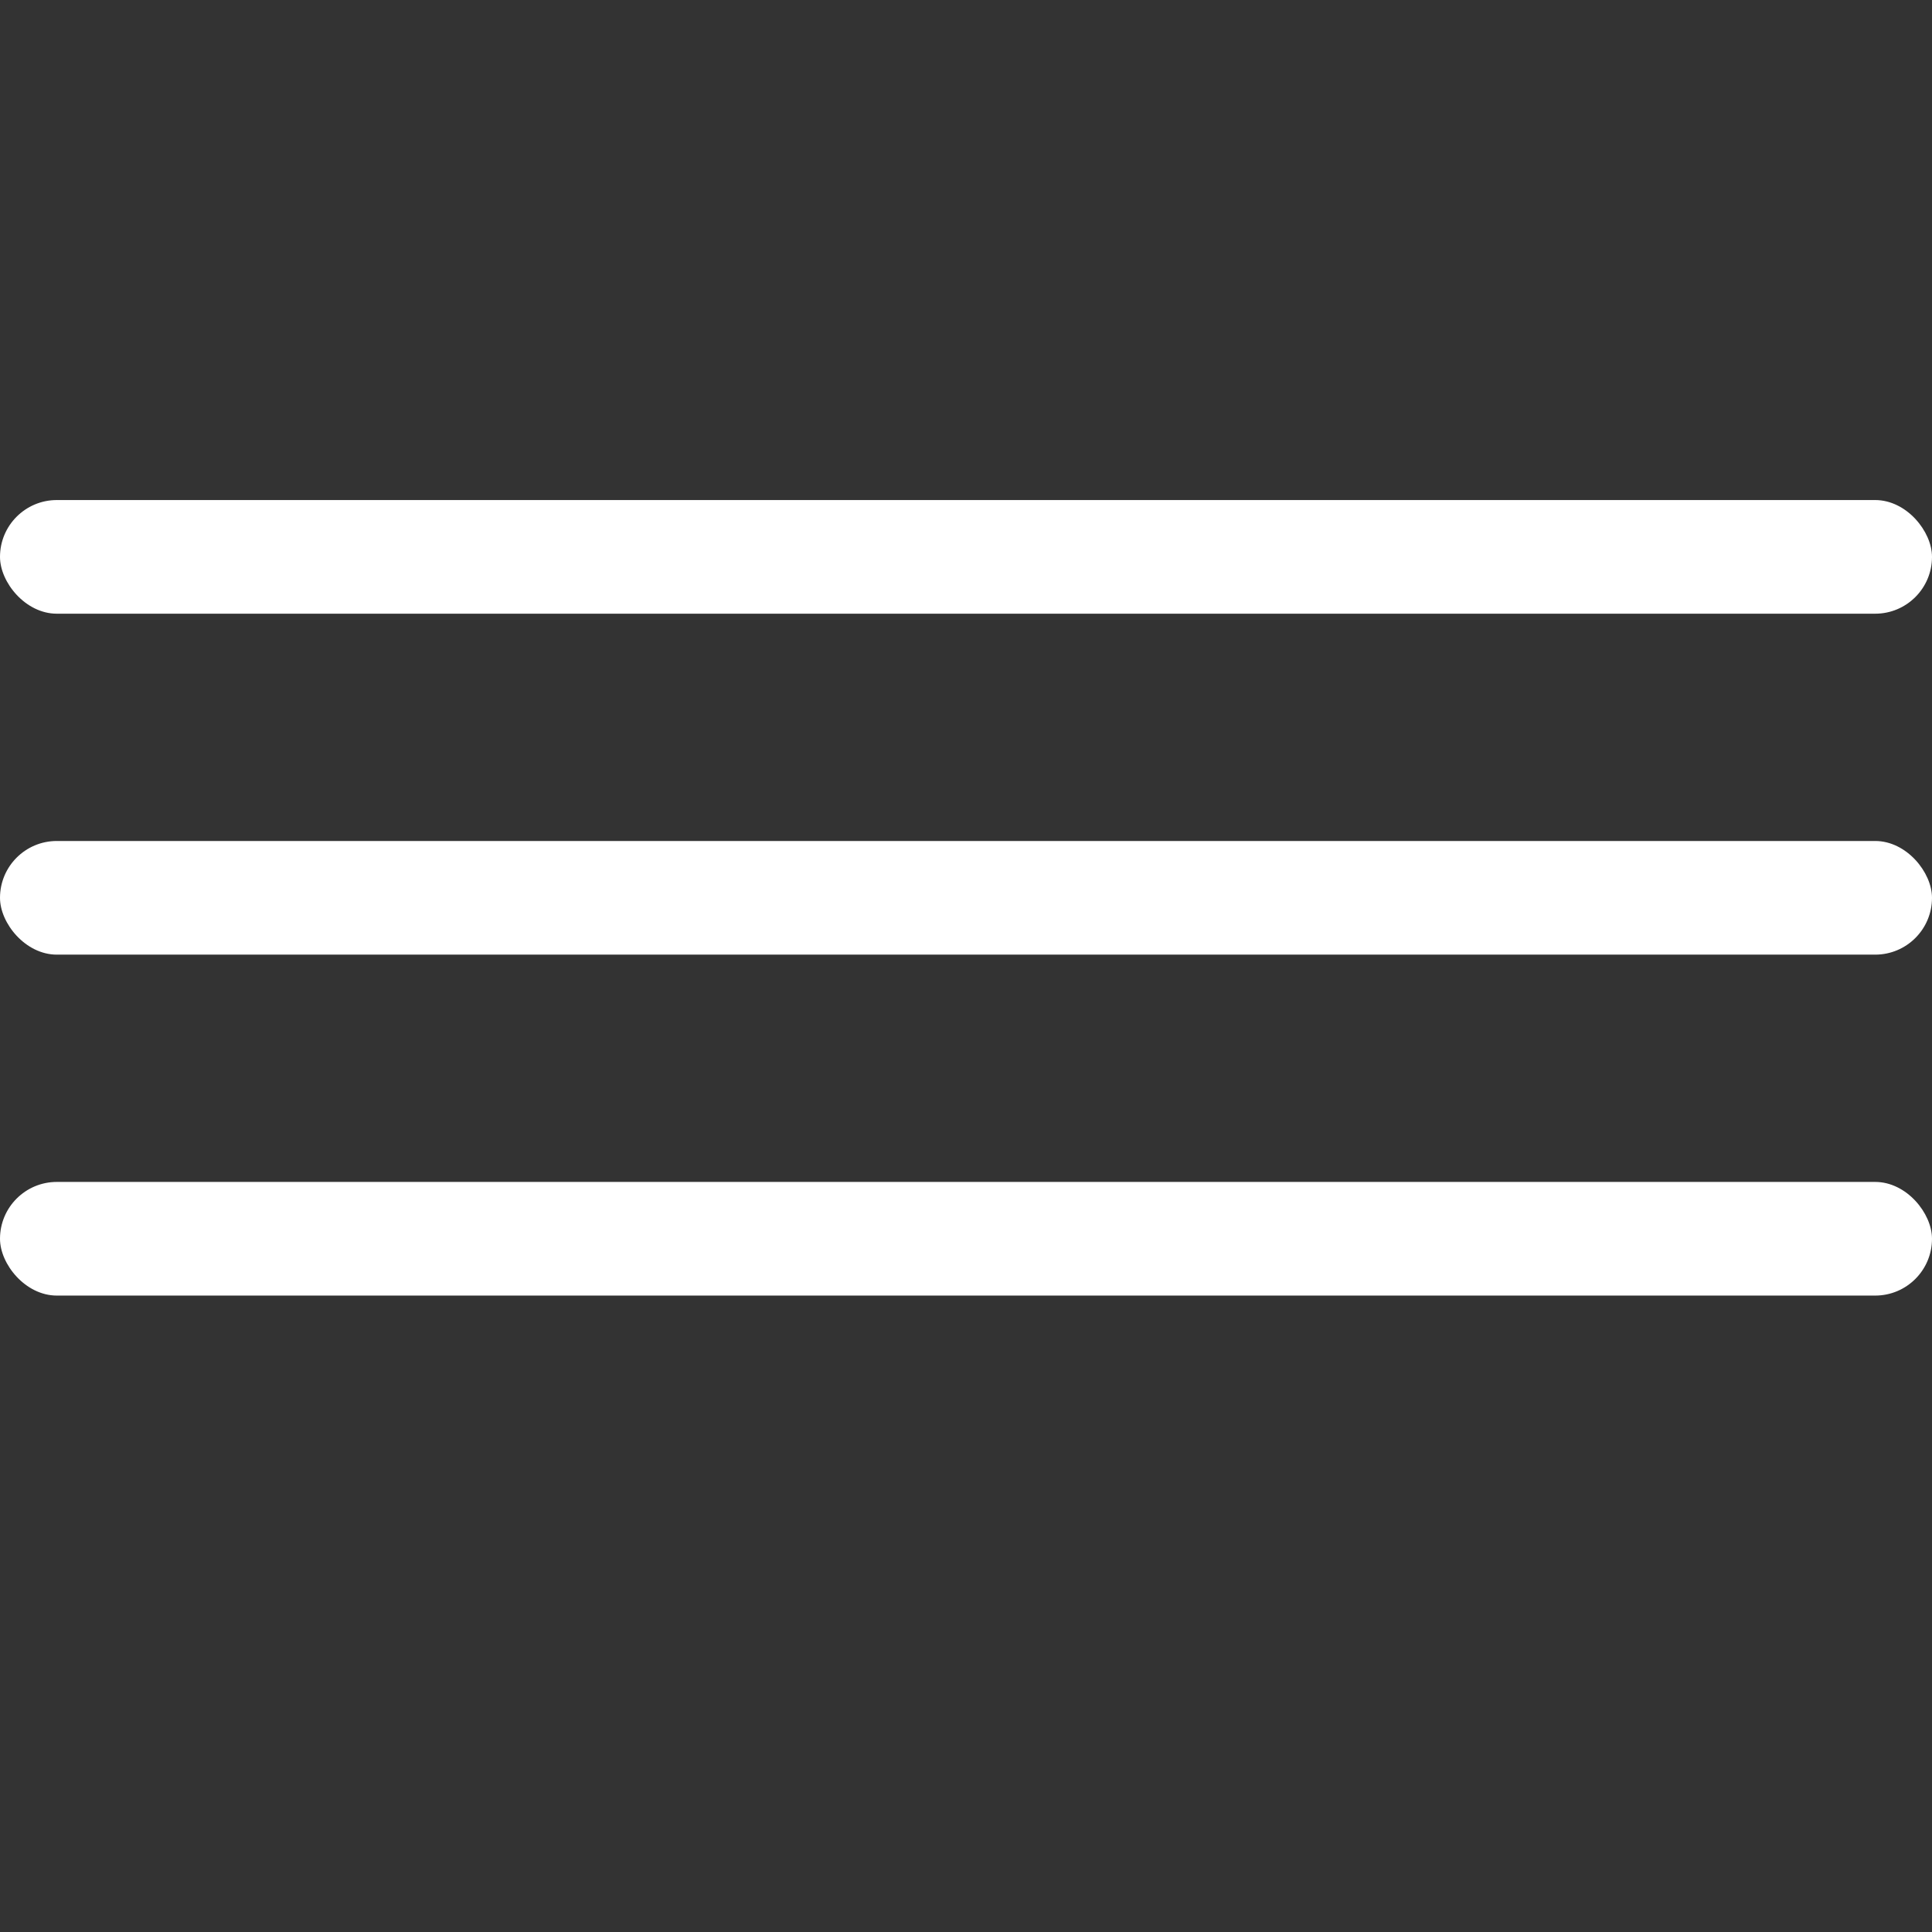
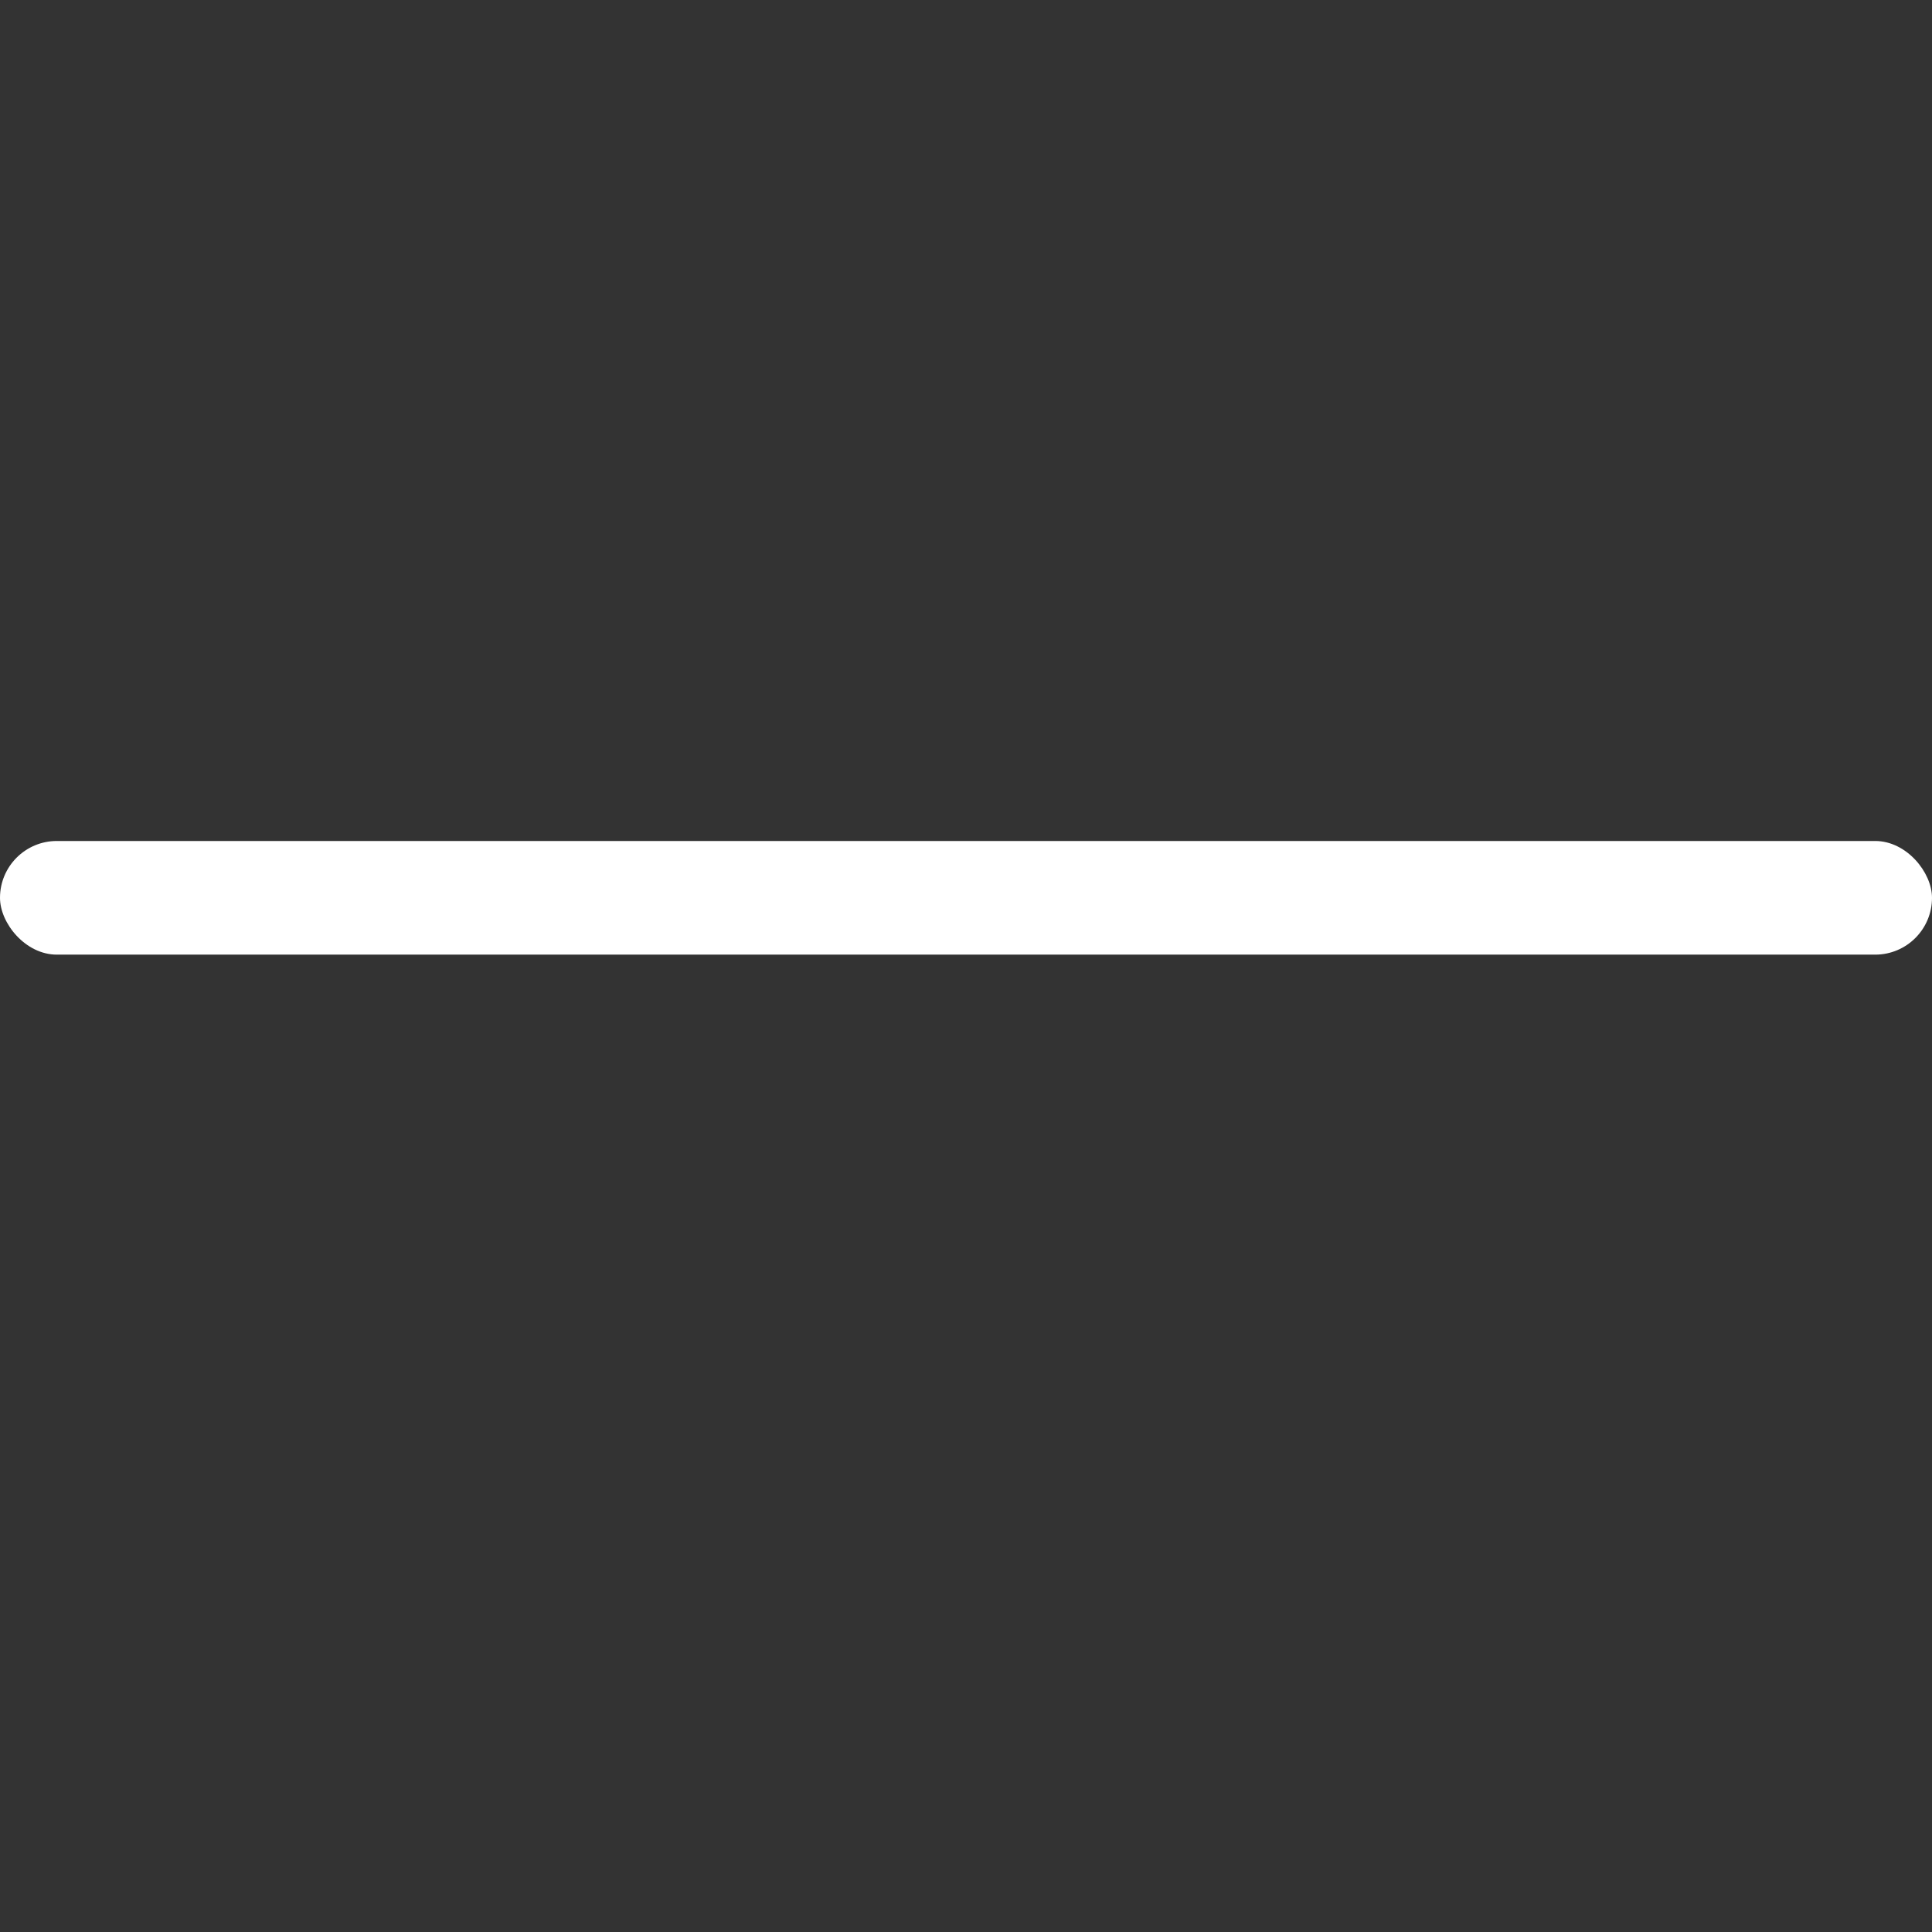
<svg xmlns="http://www.w3.org/2000/svg" width="85" height="85" viewBox="0 0 85 85" fill="none">
  <rect x="0" y="0" width="85" height="85" fill="#333333" stroke="none" />
  <rect y="37" width="85" height="5" rx="2.5" fill="white" />
-   <rect y="52" width="85" height="5" rx="2.5" fill="white" />
-   <rect y="22" width="85" height="5" rx="2.5" fill="white" />
</svg>